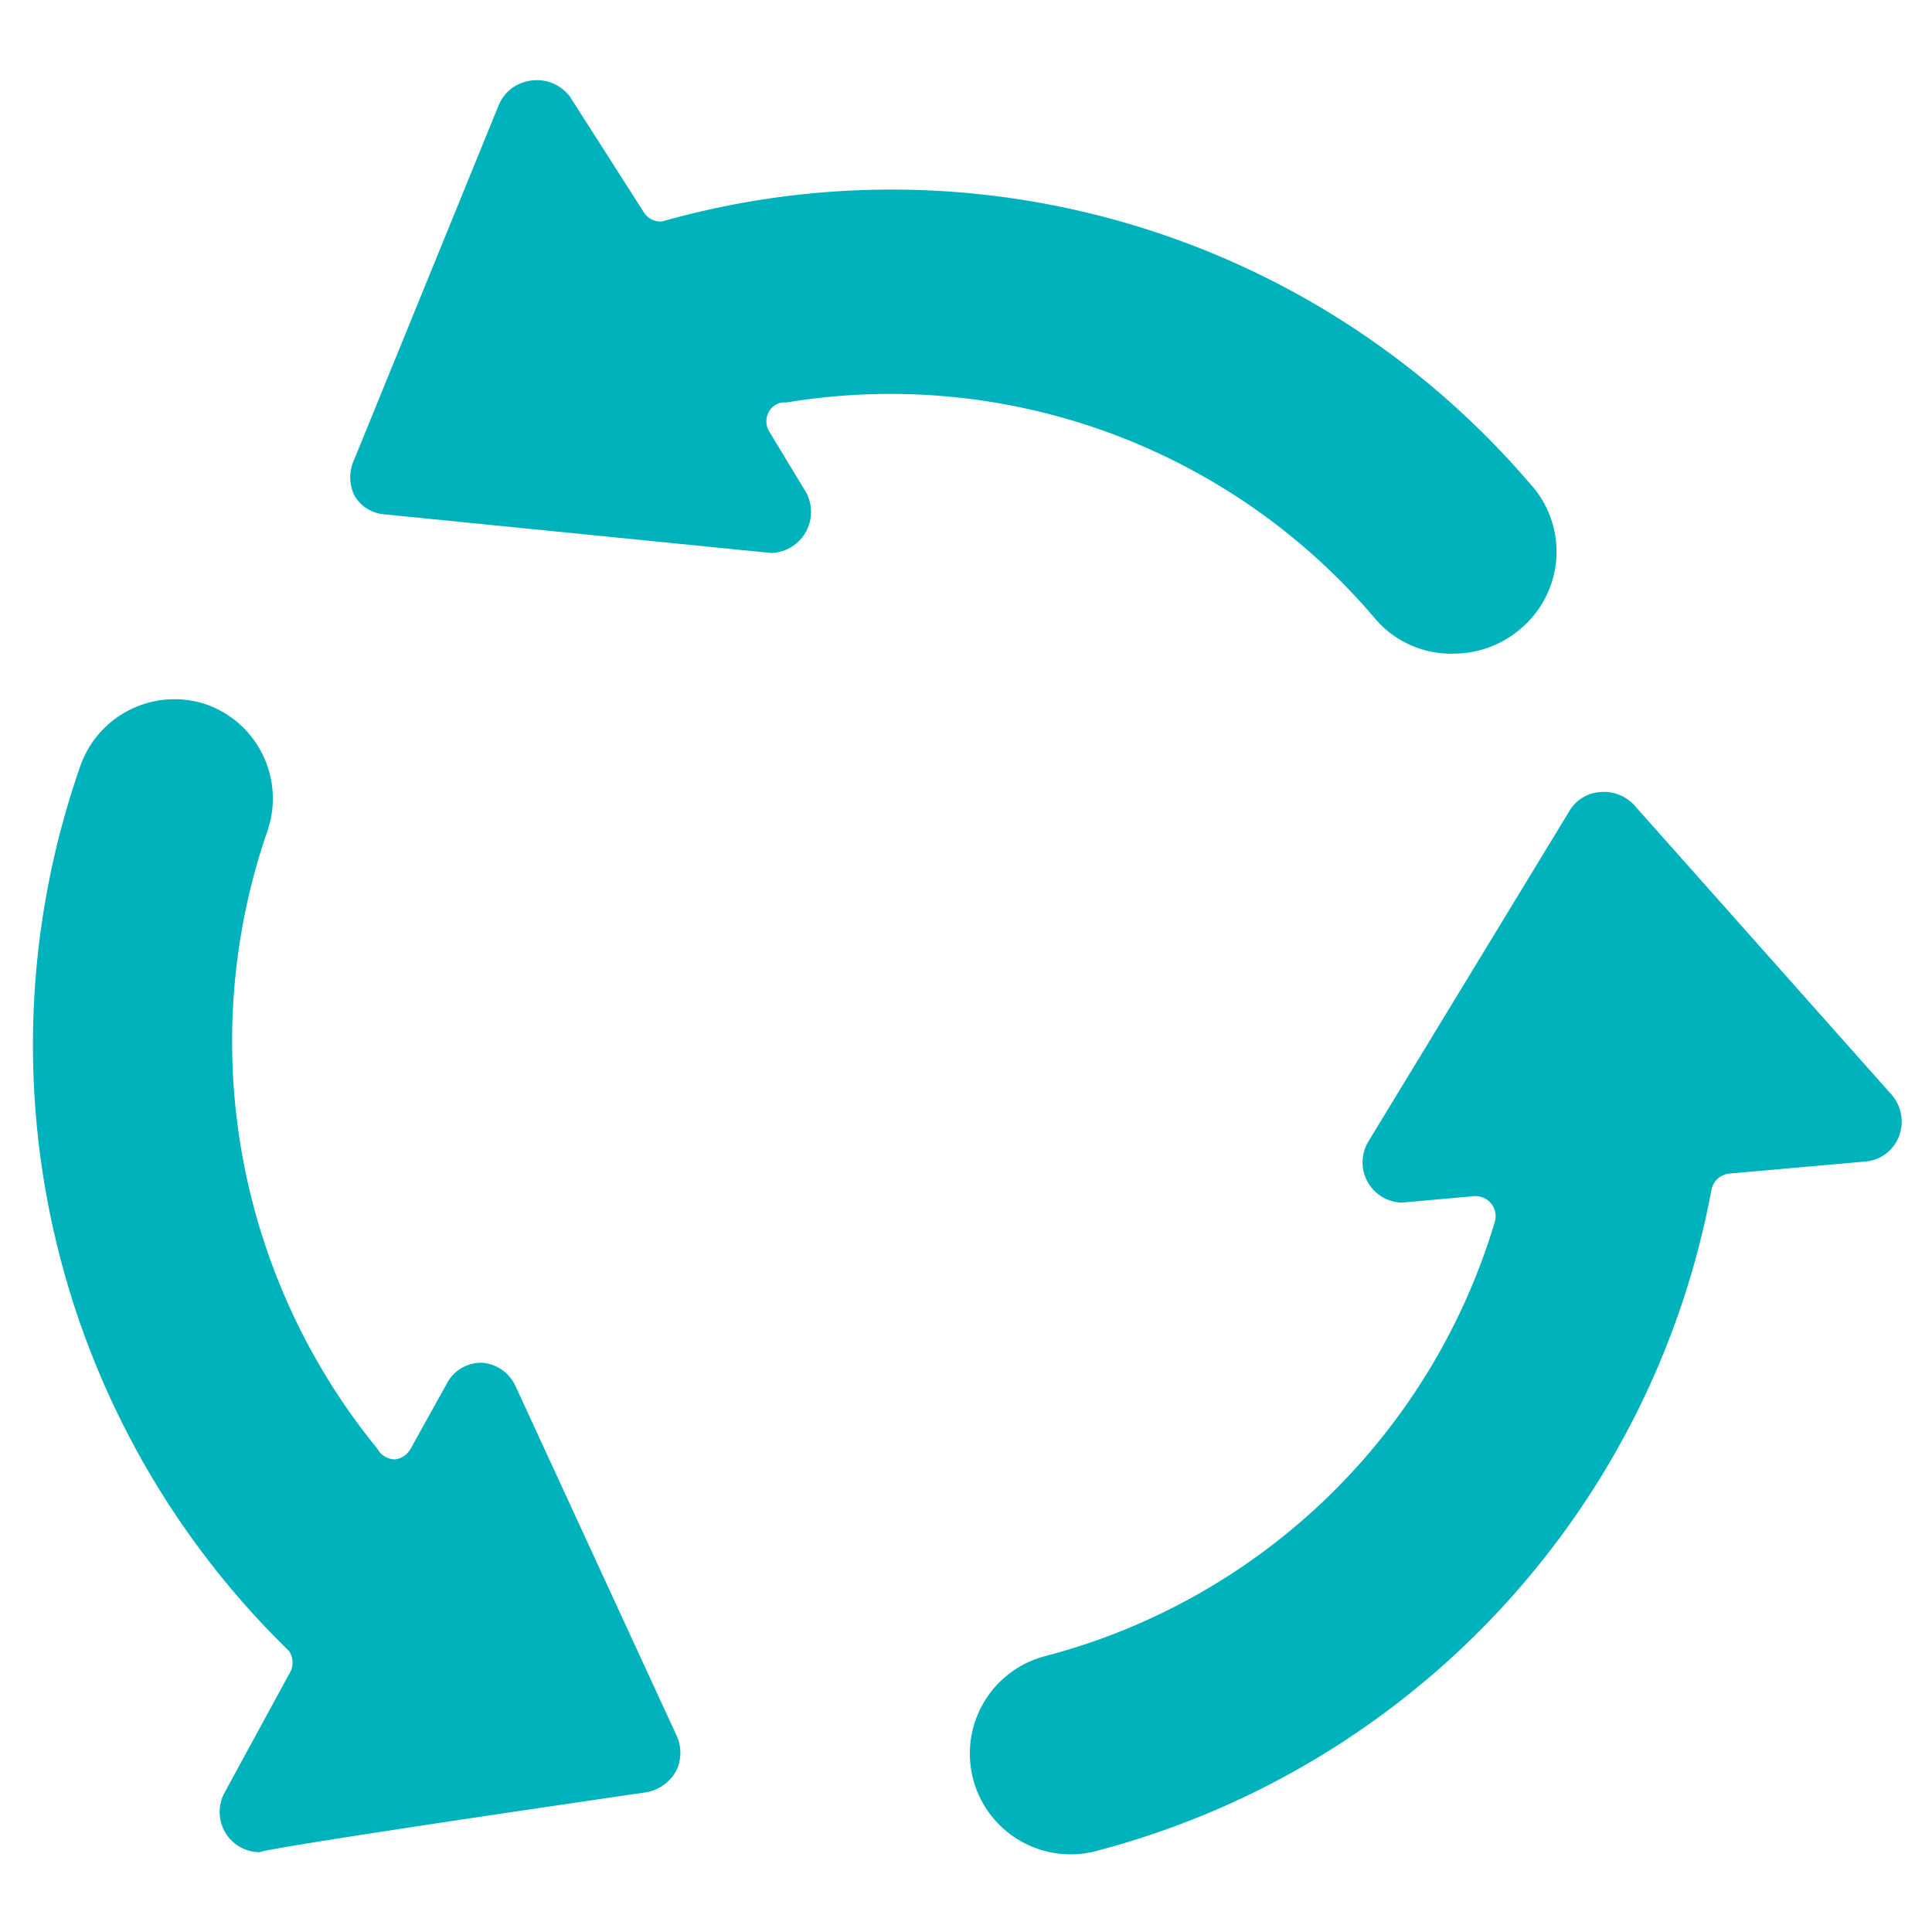
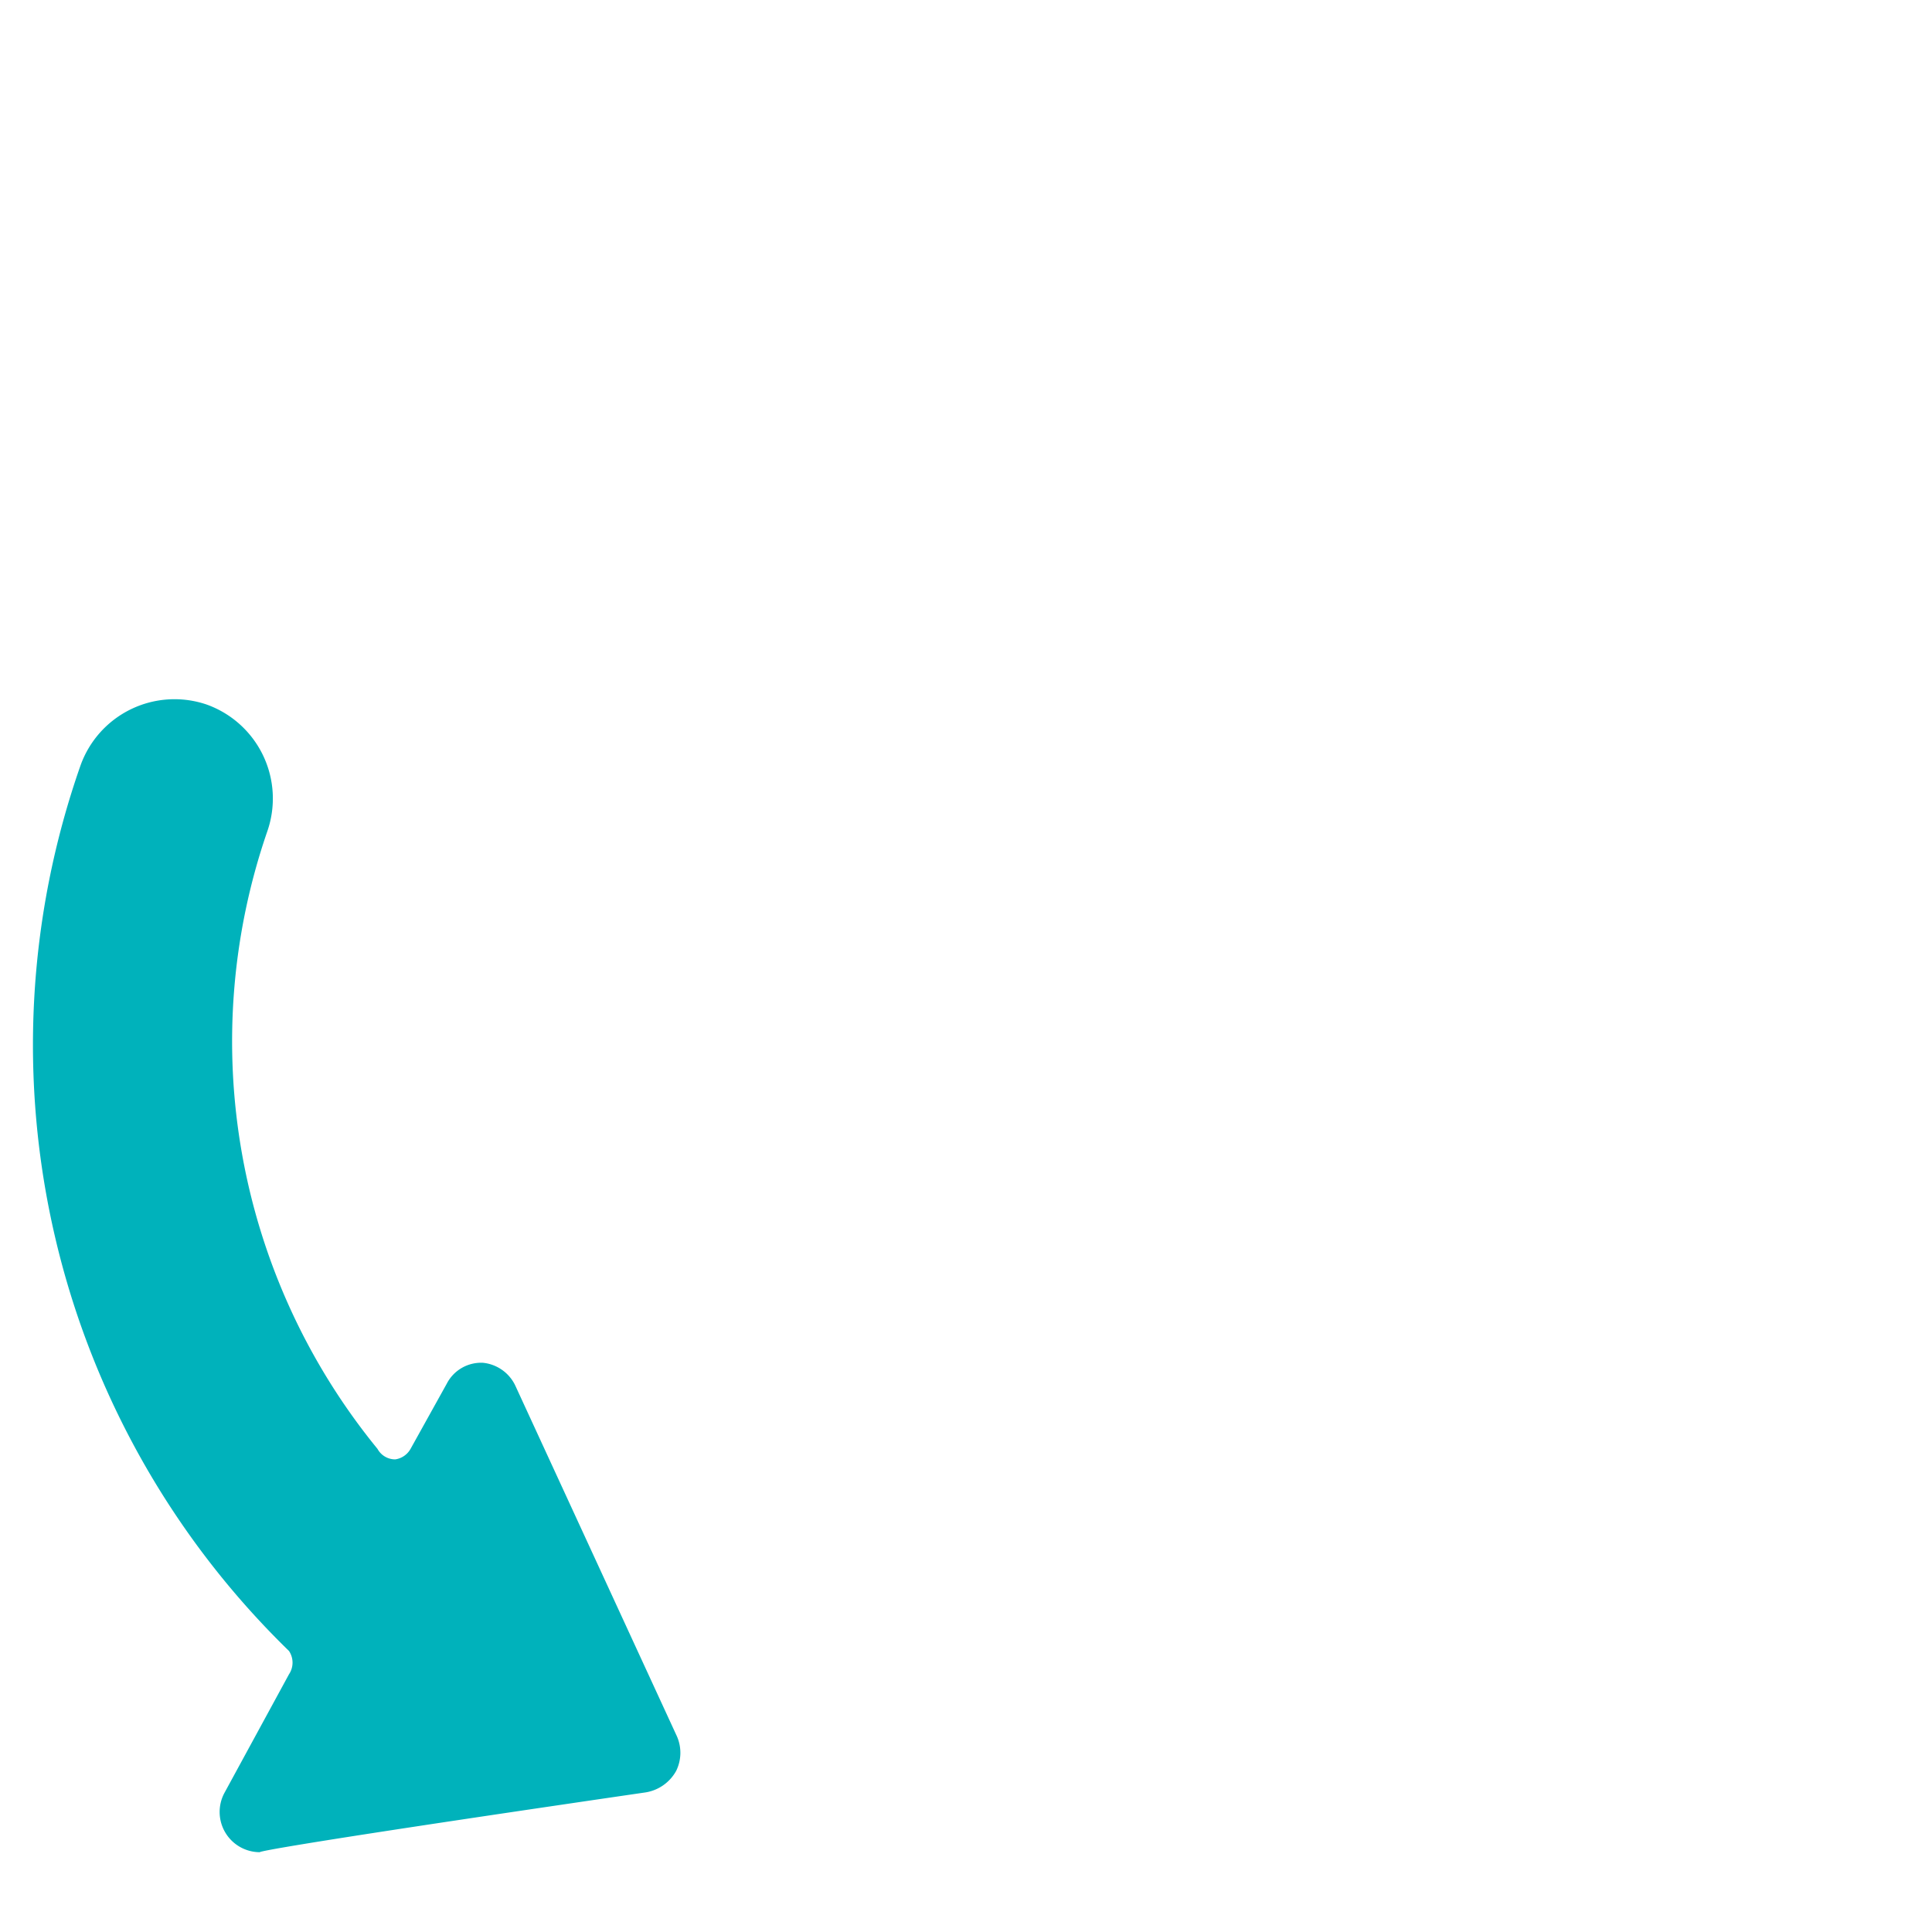
<svg xmlns="http://www.w3.org/2000/svg" viewBox="0 0 140 140" height="140" width="140">
  <g transform="matrix(5.833,0,0,5.833,0,0)">
    <g>
-       <path d="M13,20.57A1.25,1.25,0,0,0,13.6,23a10.47,10.47,0,0,0,7.66-8.21.25.25,0,0,1,.22-.21l1.69-.15a.49.49,0,0,0,.42-.31.51.51,0,0,0-.09-.52L20.3,10a.51.51,0,0,0-.42-.16.48.48,0,0,0-.38.23L17,14.18a.5.5,0,0,0,.42.76l.89-.08a.25.25,0,0,1,.26.32A7.92,7.92,0,0,1,13,20.57Z" style="fill: #00b2bb" />
-       <path d="M8.23,2.75A.24.24,0,0,1,8,2.64L7.08,1.2A.51.51,0,0,0,6.61,1a.5.5,0,0,0-.42.32L4.4,5.71a.52.52,0,0,0,0,.44.47.47,0,0,0,.38.24l4.8.48a.51.51,0,0,0,.43-.76l-.46-.76a.24.24,0,0,1,0-.23A.22.22,0,0,1,9.77,5a7.89,7.89,0,0,1,7.3,2.67,1.24,1.24,0,0,0,1,.45,1.27,1.27,0,0,0,.81-.3A1.25,1.25,0,0,0,19,6,10.44,10.44,0,0,0,8.23,2.75Z" style="fill: #00b2bb" />
      <path d="M2.56,8.75A1.24,1.24,0,0,0,1,9.51a10.5,10.5,0,0,0,2.59,11,.26.26,0,0,1,0,.29l-.8,1.47a.5.5,0,0,0,.44.74S3,23,8,22.27A.53.53,0,0,0,8.4,22a.51.51,0,0,0,0-.45l-2-4.34A.5.5,0,0,0,6,16.93a.48.48,0,0,0-.45.26L5.1,18a.26.26,0,0,1-.19.13A.25.25,0,0,1,4.69,18a8,8,0,0,1-1.37-7.67A1.24,1.24,0,0,0,2.56,8.75Z" style="fill: #00b2bb" />
    </g>
  </g>
</svg>